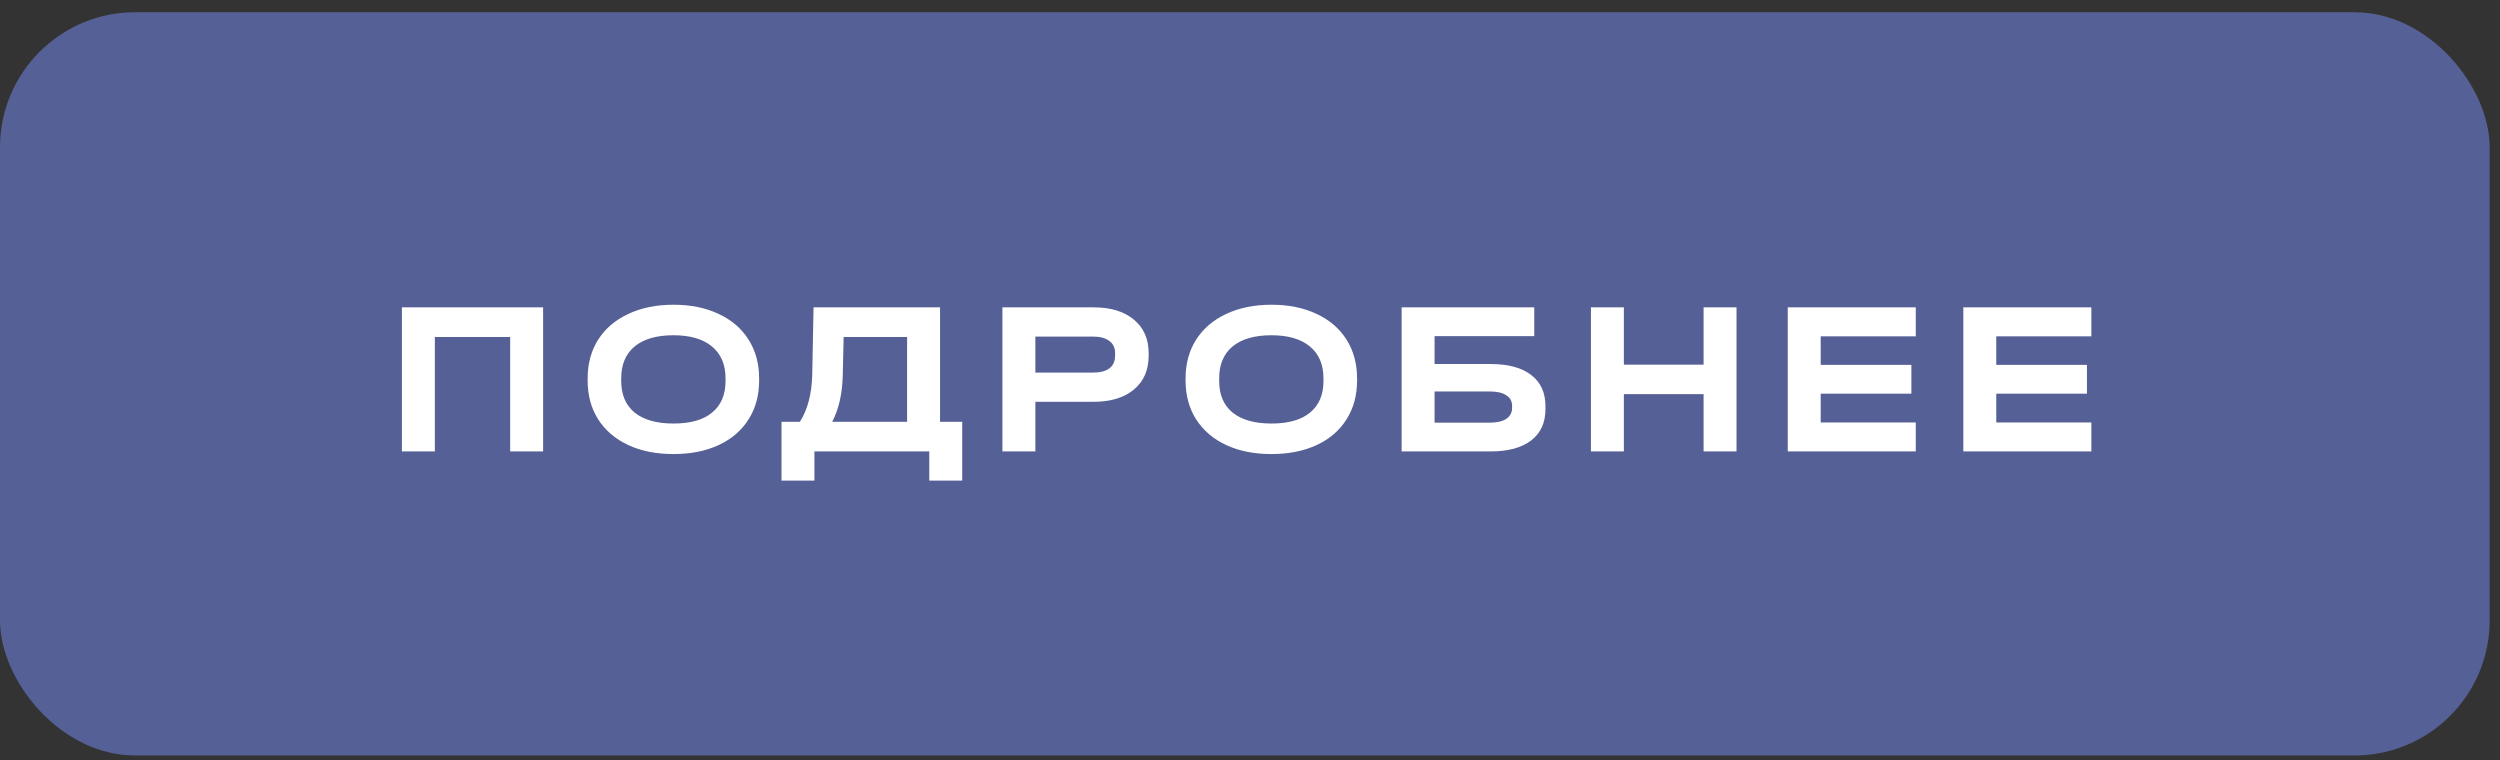
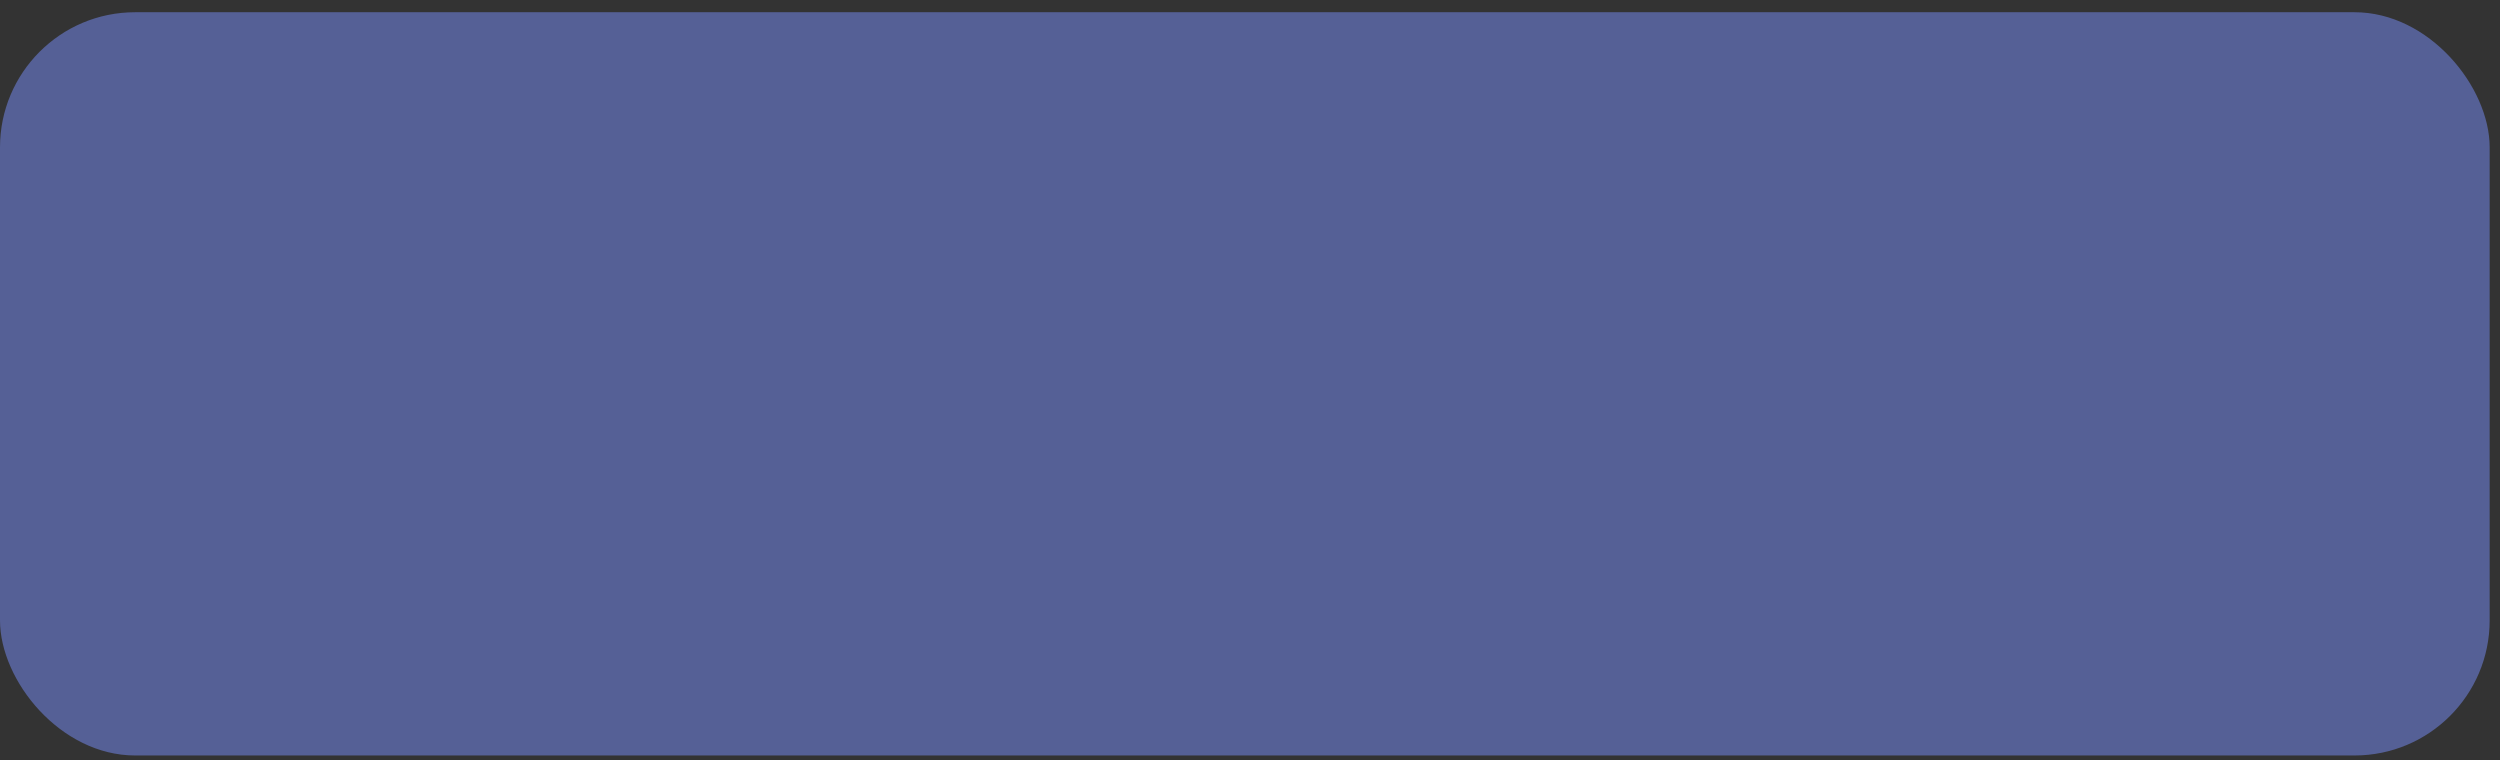
<svg xmlns="http://www.w3.org/2000/svg" width="148" height="45" viewBox="0 0 148 45" fill="none">
  <rect x="0" y="0" width="148" height="45" fill="#333333" stroke="none" />
  <rect x="0" y="0.724" width="147.388" height="44" rx="8" fill="#556096" />
-   <path d="M32.152 18.196V26.724H30.202V19.951H25.743V26.724H23.793V18.196H32.152ZM39.87 26.88C38.848 26.88 37.955 26.702 37.193 26.347C36.43 25.991 35.836 25.485 35.411 24.826C34.995 24.167 34.788 23.4 34.788 22.525V22.408C34.788 21.532 34.995 20.765 35.411 20.107C35.836 19.448 36.43 18.941 37.193 18.586C37.964 18.222 38.856 18.04 39.87 18.04C40.893 18.04 41.786 18.222 42.548 18.586C43.311 18.941 43.901 19.448 44.316 20.107C44.733 20.765 44.941 21.532 44.941 22.408V22.525C44.941 23.4 44.733 24.167 44.316 24.826C43.901 25.485 43.311 25.991 42.548 26.347C41.786 26.702 40.893 26.88 39.87 26.88ZM39.87 25.073C40.876 25.073 41.639 24.856 42.158 24.423C42.687 23.989 42.952 23.366 42.952 22.551V22.395C42.952 21.58 42.683 20.952 42.145 20.51C41.617 20.068 40.858 19.847 39.87 19.847C38.874 19.847 38.107 20.068 37.569 20.51C37.041 20.952 36.776 21.58 36.776 22.395V22.551C36.776 23.366 37.041 23.989 37.569 24.423C38.107 24.856 38.874 25.073 39.87 25.073ZM56.963 24.969V28.453H55.013V26.724H48.214V28.453H46.264V24.969H47.356C47.815 24.241 48.058 23.314 48.084 22.187L48.162 18.196H55.65V24.969H56.963ZM49.891 22.226C49.865 23.309 49.657 24.224 49.267 24.969H53.7V19.951H49.943L49.891 22.226ZM64.751 18.196C65.757 18.196 66.55 18.439 67.13 18.924C67.711 19.409 68.001 20.072 68.001 20.913V21.056C68.001 21.905 67.711 22.573 67.13 23.058C66.55 23.543 65.757 23.786 64.751 23.786H61.294V26.724H59.343V18.196H64.751ZM64.7 22.057C65.124 22.057 65.449 21.974 65.674 21.81C65.9 21.637 66.013 21.385 66.013 21.056V20.913C66.013 20.592 65.9 20.349 65.674 20.185C65.449 20.012 65.124 19.925 64.7 19.925H61.294V22.057H64.7ZM75.269 26.88C74.246 26.88 73.354 26.702 72.591 26.347C71.828 25.991 71.235 25.485 70.81 24.826C70.394 24.167 70.186 23.4 70.186 22.525V22.408C70.186 21.532 70.394 20.765 70.81 20.107C71.235 19.448 71.828 18.941 72.591 18.586C73.362 18.222 74.255 18.04 75.269 18.04C76.292 18.04 77.184 18.222 77.947 18.586C78.71 18.941 79.299 19.448 79.715 20.107C80.131 20.765 80.339 21.532 80.339 22.408V22.525C80.339 23.4 80.131 24.167 79.715 24.826C79.299 25.485 78.71 25.991 77.947 26.347C77.184 26.702 76.292 26.88 75.269 26.88ZM75.269 25.073C76.274 25.073 77.037 24.856 77.557 24.423C78.086 23.989 78.35 23.366 78.35 22.551V22.395C78.35 21.58 78.081 20.952 77.544 20.51C77.015 20.068 76.257 19.847 75.269 19.847C74.272 19.847 73.505 20.068 72.968 20.51C72.439 20.952 72.175 21.58 72.175 22.395V22.551C72.175 23.366 72.439 23.989 72.968 24.423C73.505 24.856 74.272 25.073 75.269 25.073ZM90.828 18.196V19.899H84.926V21.55H88.241C89.29 21.55 90.092 21.767 90.646 22.2C91.21 22.625 91.491 23.244 91.491 24.059V24.215C91.491 25.021 91.21 25.64 90.646 26.074C90.083 26.507 89.281 26.724 88.241 26.724H82.976V18.196H90.828ZM88.202 25.021C88.618 25.021 88.939 24.947 89.164 24.8C89.398 24.644 89.515 24.431 89.515 24.163V24.02C89.515 23.751 89.398 23.543 89.164 23.396C88.939 23.248 88.618 23.175 88.202 23.175H84.926V25.021H88.202ZM96.133 18.196V21.589H100.852V18.196H102.802V26.724H100.852V23.331H96.133V26.724H94.183V18.196H96.133ZM113.414 18.196V19.912H107.785V21.602H113.154V23.305H107.785V25.008H113.414V26.724H105.835V18.196H113.414ZM123.808 18.196V19.912H118.179V21.602H123.548V23.305H118.179V25.008H123.808V26.724H116.229V18.196H123.808Z" fill="white" />
</svg>